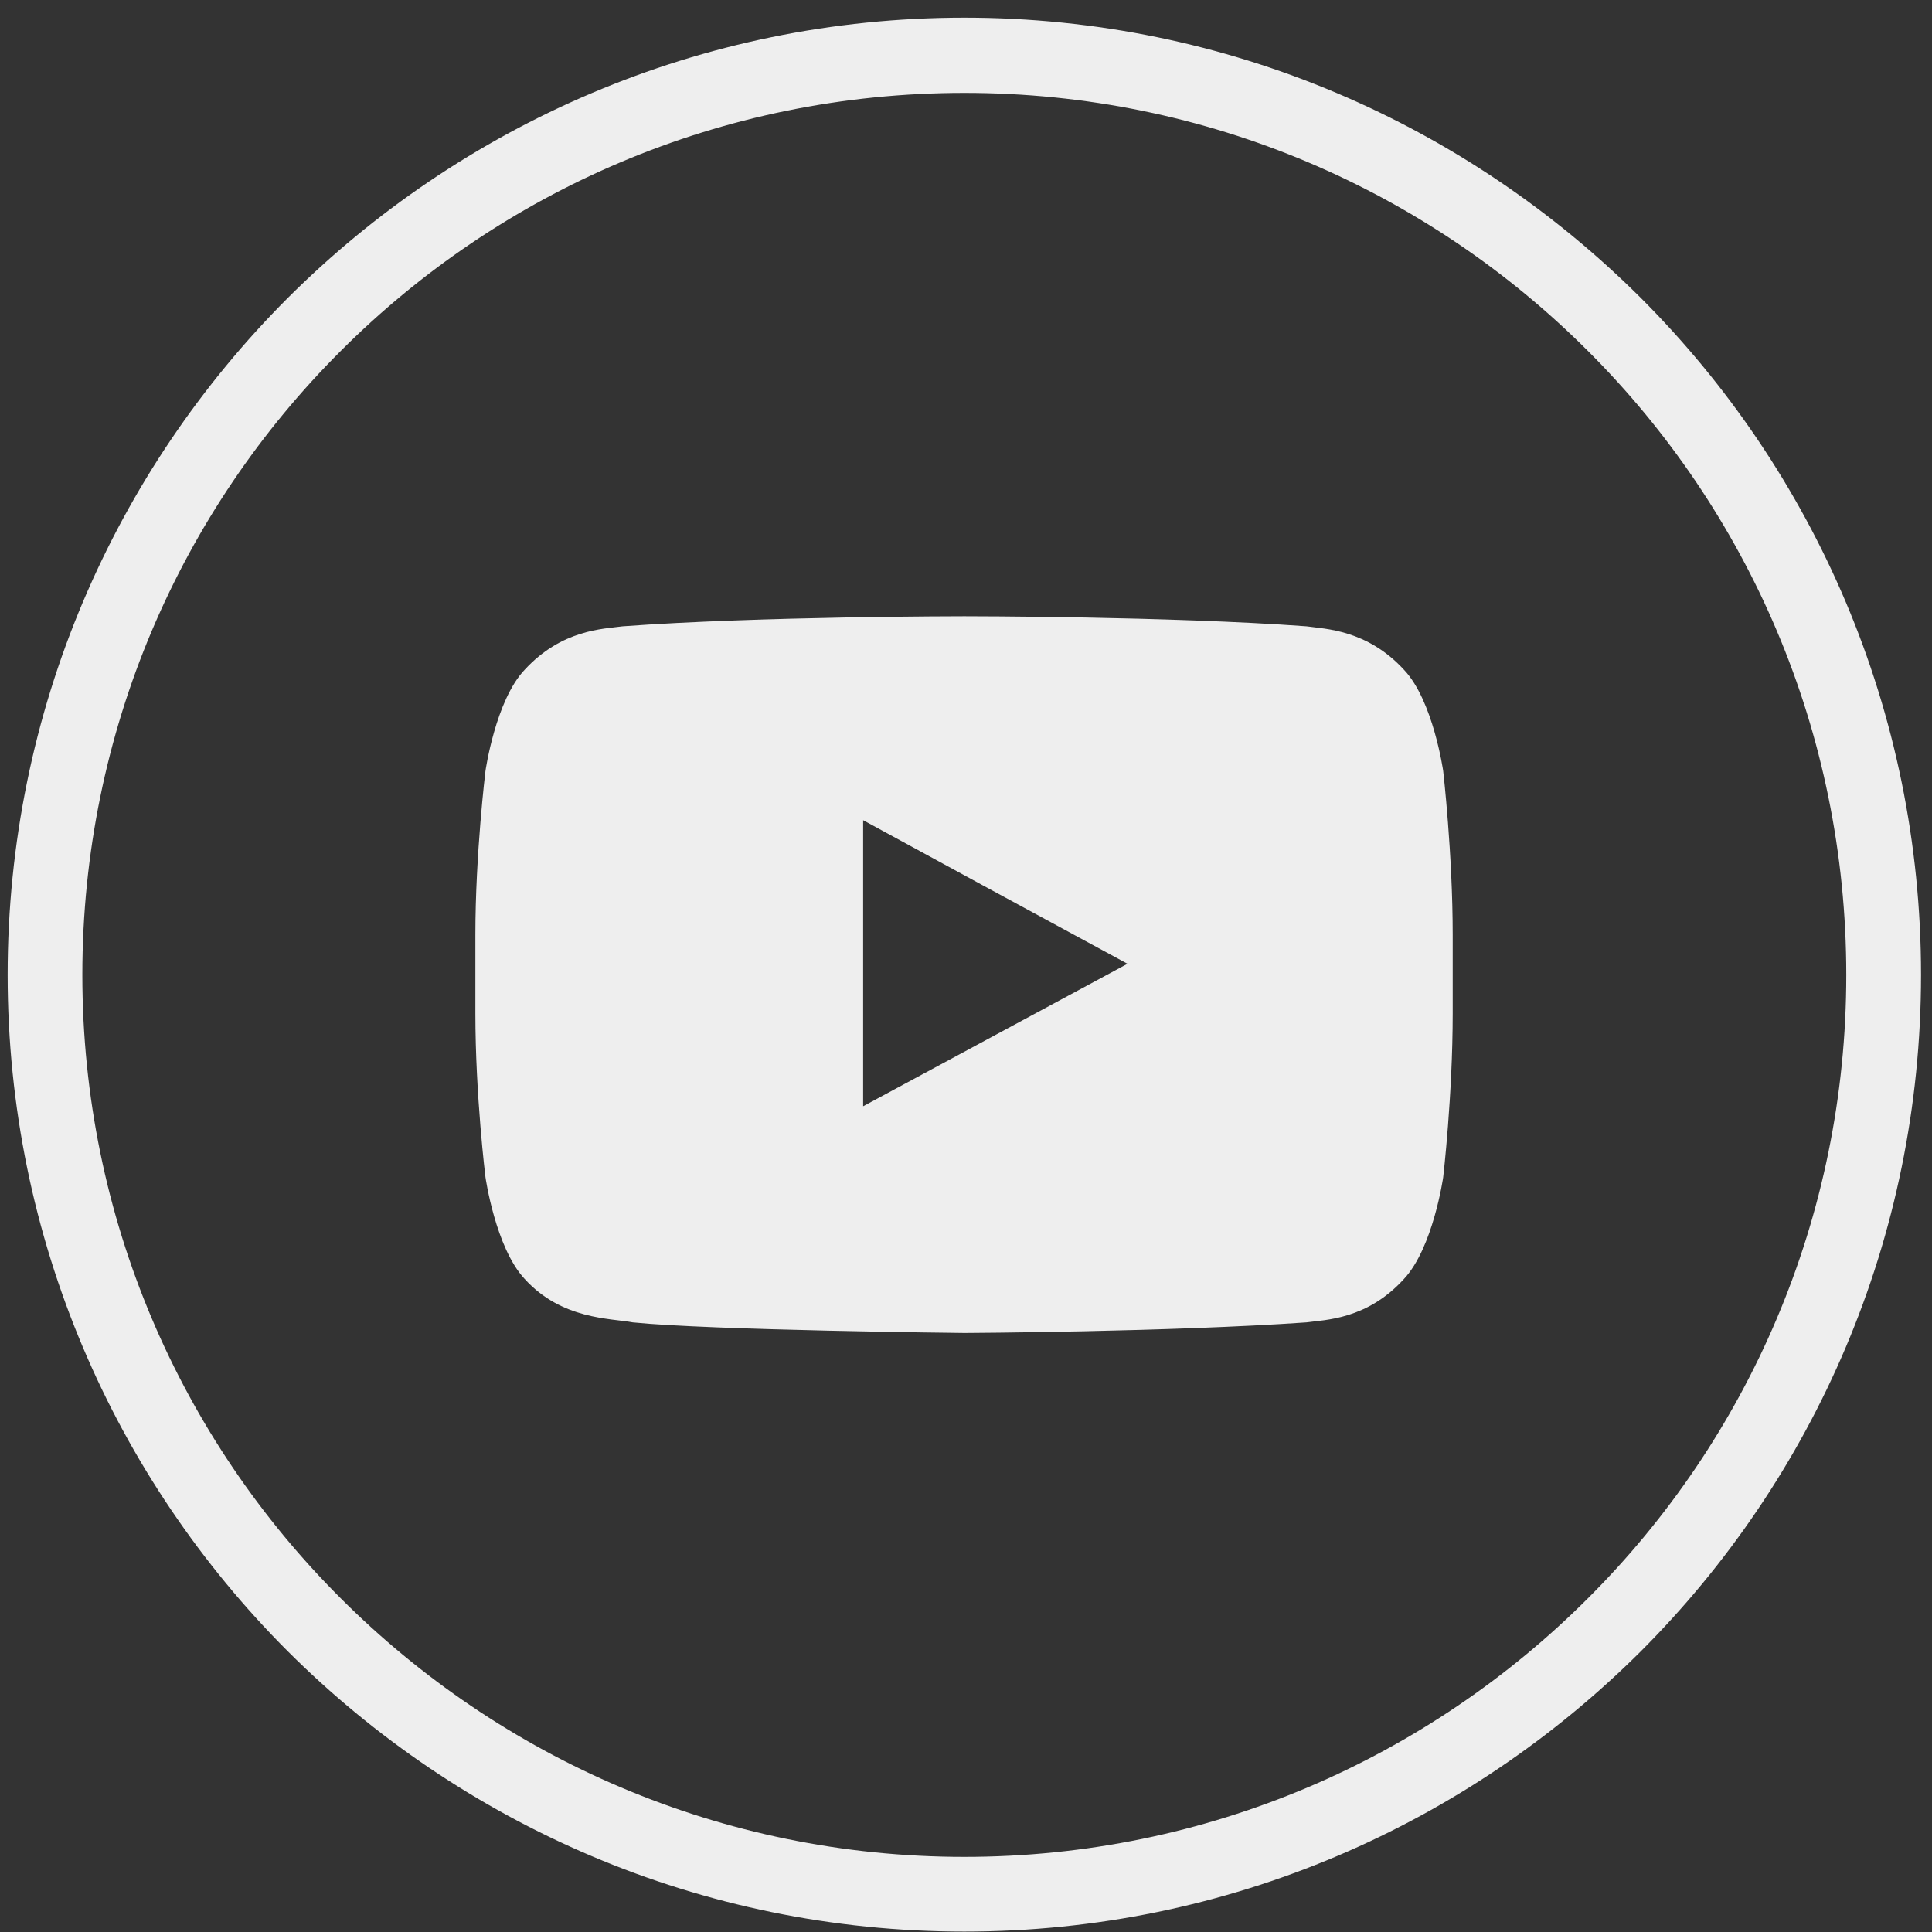
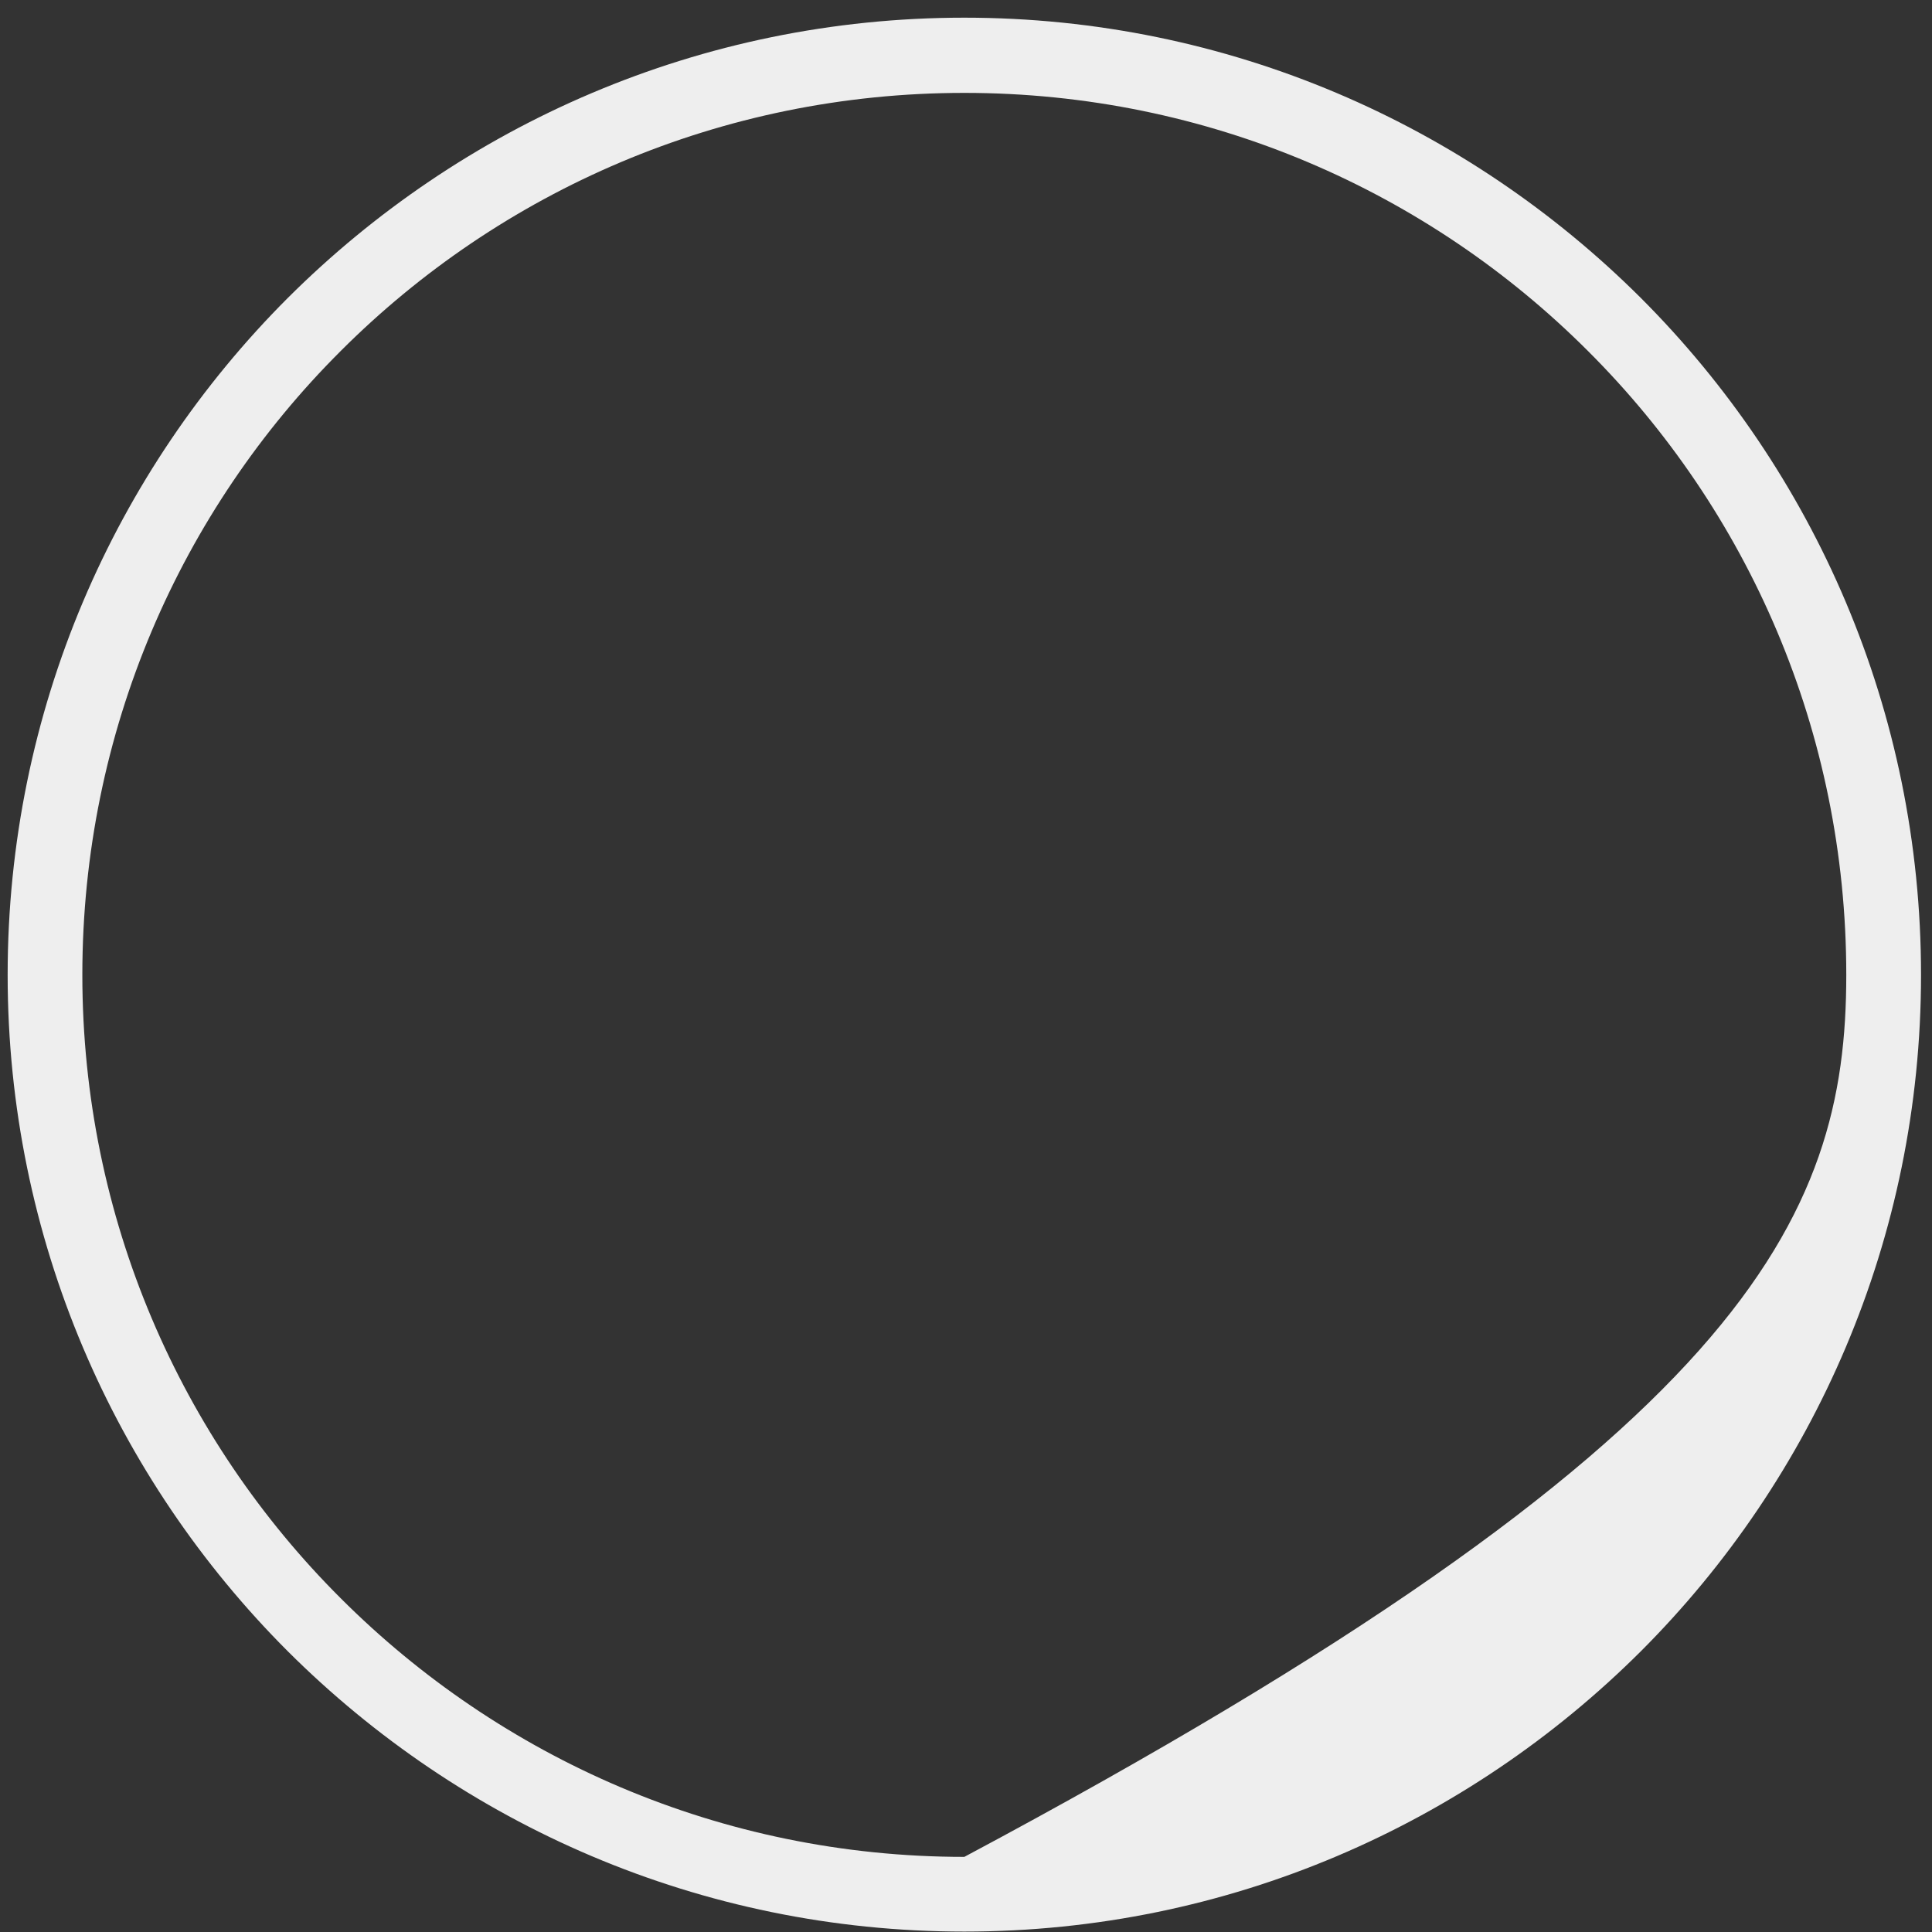
<svg xmlns="http://www.w3.org/2000/svg" width="100" height="100" viewBox="0 0 100 100">
  <rect x="0" y="0" width="100" height="100" fill="#333333" stroke="none" />
  <g fill="#EEE" fill-rule="evenodd">
-     <path d="M82.186,18.161 C73.932,9.907 62.525,4.808 49.913,4.808 C37.301,4.808 25.895,9.907 17.641,18.161 C9.362,26.414 4.262,37.848 4.262,50.46 C4.262,63.045 9.362,74.479 17.641,82.732 C25.895,90.984 37.301,96.112 49.913,96.112 C62.525,96.112 73.932,90.984 82.186,82.732 C90.465,74.479 95.563,63.045 95.563,50.46 C95.563,37.848 90.465,26.414 82.186,18.161 Z M49.913,0.915 C63.596,0.915 75.961,6.48 84.927,15.419 C93.892,24.385 99.432,36.778 99.432,50.46 C99.432,64.114 93.892,76.508 84.927,85.473 C75.961,94.412 63.596,99.978 49.913,99.978 C36.23,99.978 23.865,94.412 14.899,85.473 C5.935,76.508 0.396,64.114 0.396,50.46 C0.396,36.778 5.935,24.385 14.899,15.419 C23.865,6.48 36.23,0.915 49.913,0.915 Z" />
-     <path d="M58.358,49.885 L44.676,57.259 L44.676,42.454 L50.873,45.827 L58.358,49.885 Z M74.699,39.904 C74.699,39.904 74.18,36.257 72.67,34.667 C70.752,32.583 68.585,32.556 67.626,32.418 C60.552,31.897 49.941,31.897 49.941,31.897 L49.885,31.897 C49.885,31.897 39.303,31.897 32.227,32.418 C31.214,32.556 29.075,32.583 27.156,34.667 C25.647,36.257 25.128,39.904 25.128,39.904 C25.128,39.904 24.605,44.181 24.605,48.403 L24.605,52.434 C24.605,56.711 25.128,60.934 25.128,60.934 C25.128,60.934 25.647,64.581 27.156,66.198 C29.075,68.309 31.599,68.228 32.75,68.446 C36.78,68.858 49.941,68.995 49.941,68.995 C49.941,68.995 60.552,68.94 67.626,68.446 C68.585,68.309 70.752,68.309 72.67,66.198 C74.18,64.581 74.699,60.934 74.699,60.934 C74.699,60.934 75.192,56.711 75.192,52.434 L75.192,48.403 C75.192,44.181 74.699,39.904 74.699,39.904 Z" />
+     <path d="M82.186,18.161 C73.932,9.907 62.525,4.808 49.913,4.808 C37.301,4.808 25.895,9.907 17.641,18.161 C9.362,26.414 4.262,37.848 4.262,50.46 C4.262,63.045 9.362,74.479 17.641,82.732 C25.895,90.984 37.301,96.112 49.913,96.112 C90.465,74.479 95.563,63.045 95.563,50.46 C95.563,37.848 90.465,26.414 82.186,18.161 Z M49.913,0.915 C63.596,0.915 75.961,6.48 84.927,15.419 C93.892,24.385 99.432,36.778 99.432,50.46 C99.432,64.114 93.892,76.508 84.927,85.473 C75.961,94.412 63.596,99.978 49.913,99.978 C36.23,99.978 23.865,94.412 14.899,85.473 C5.935,76.508 0.396,64.114 0.396,50.46 C0.396,36.778 5.935,24.385 14.899,15.419 C23.865,6.48 36.23,0.915 49.913,0.915 Z" />
  </g>
</svg>